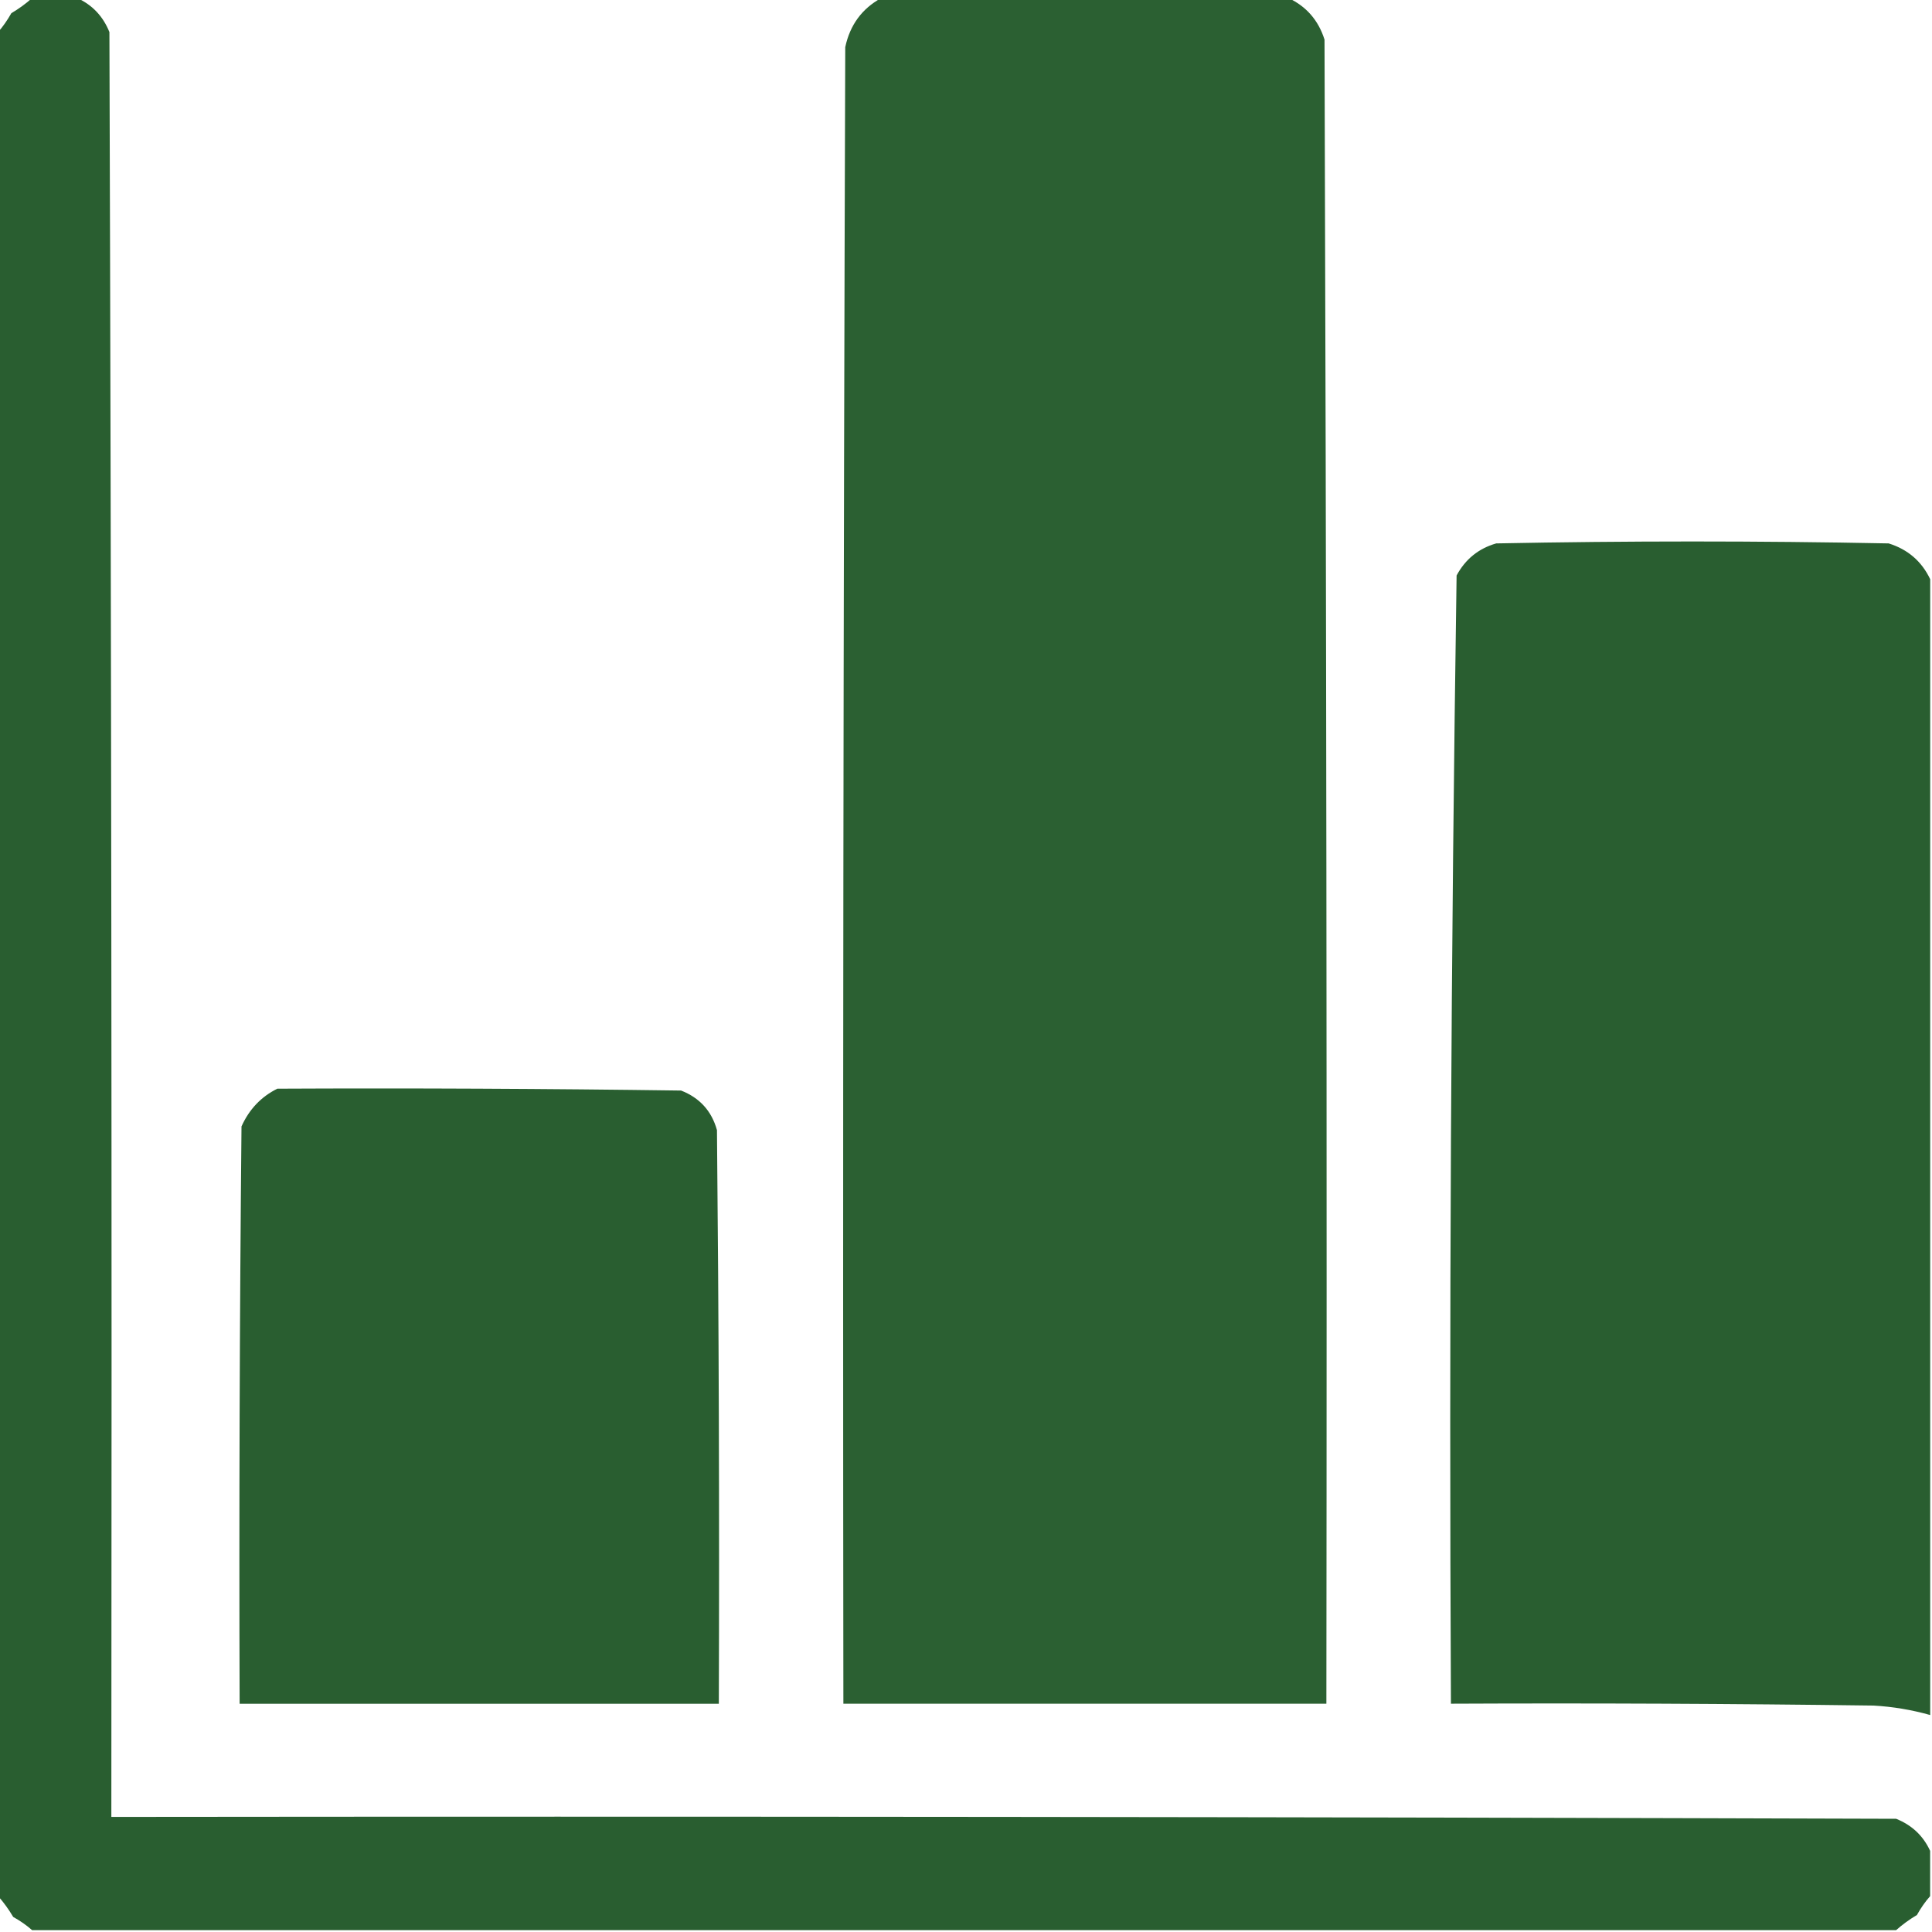
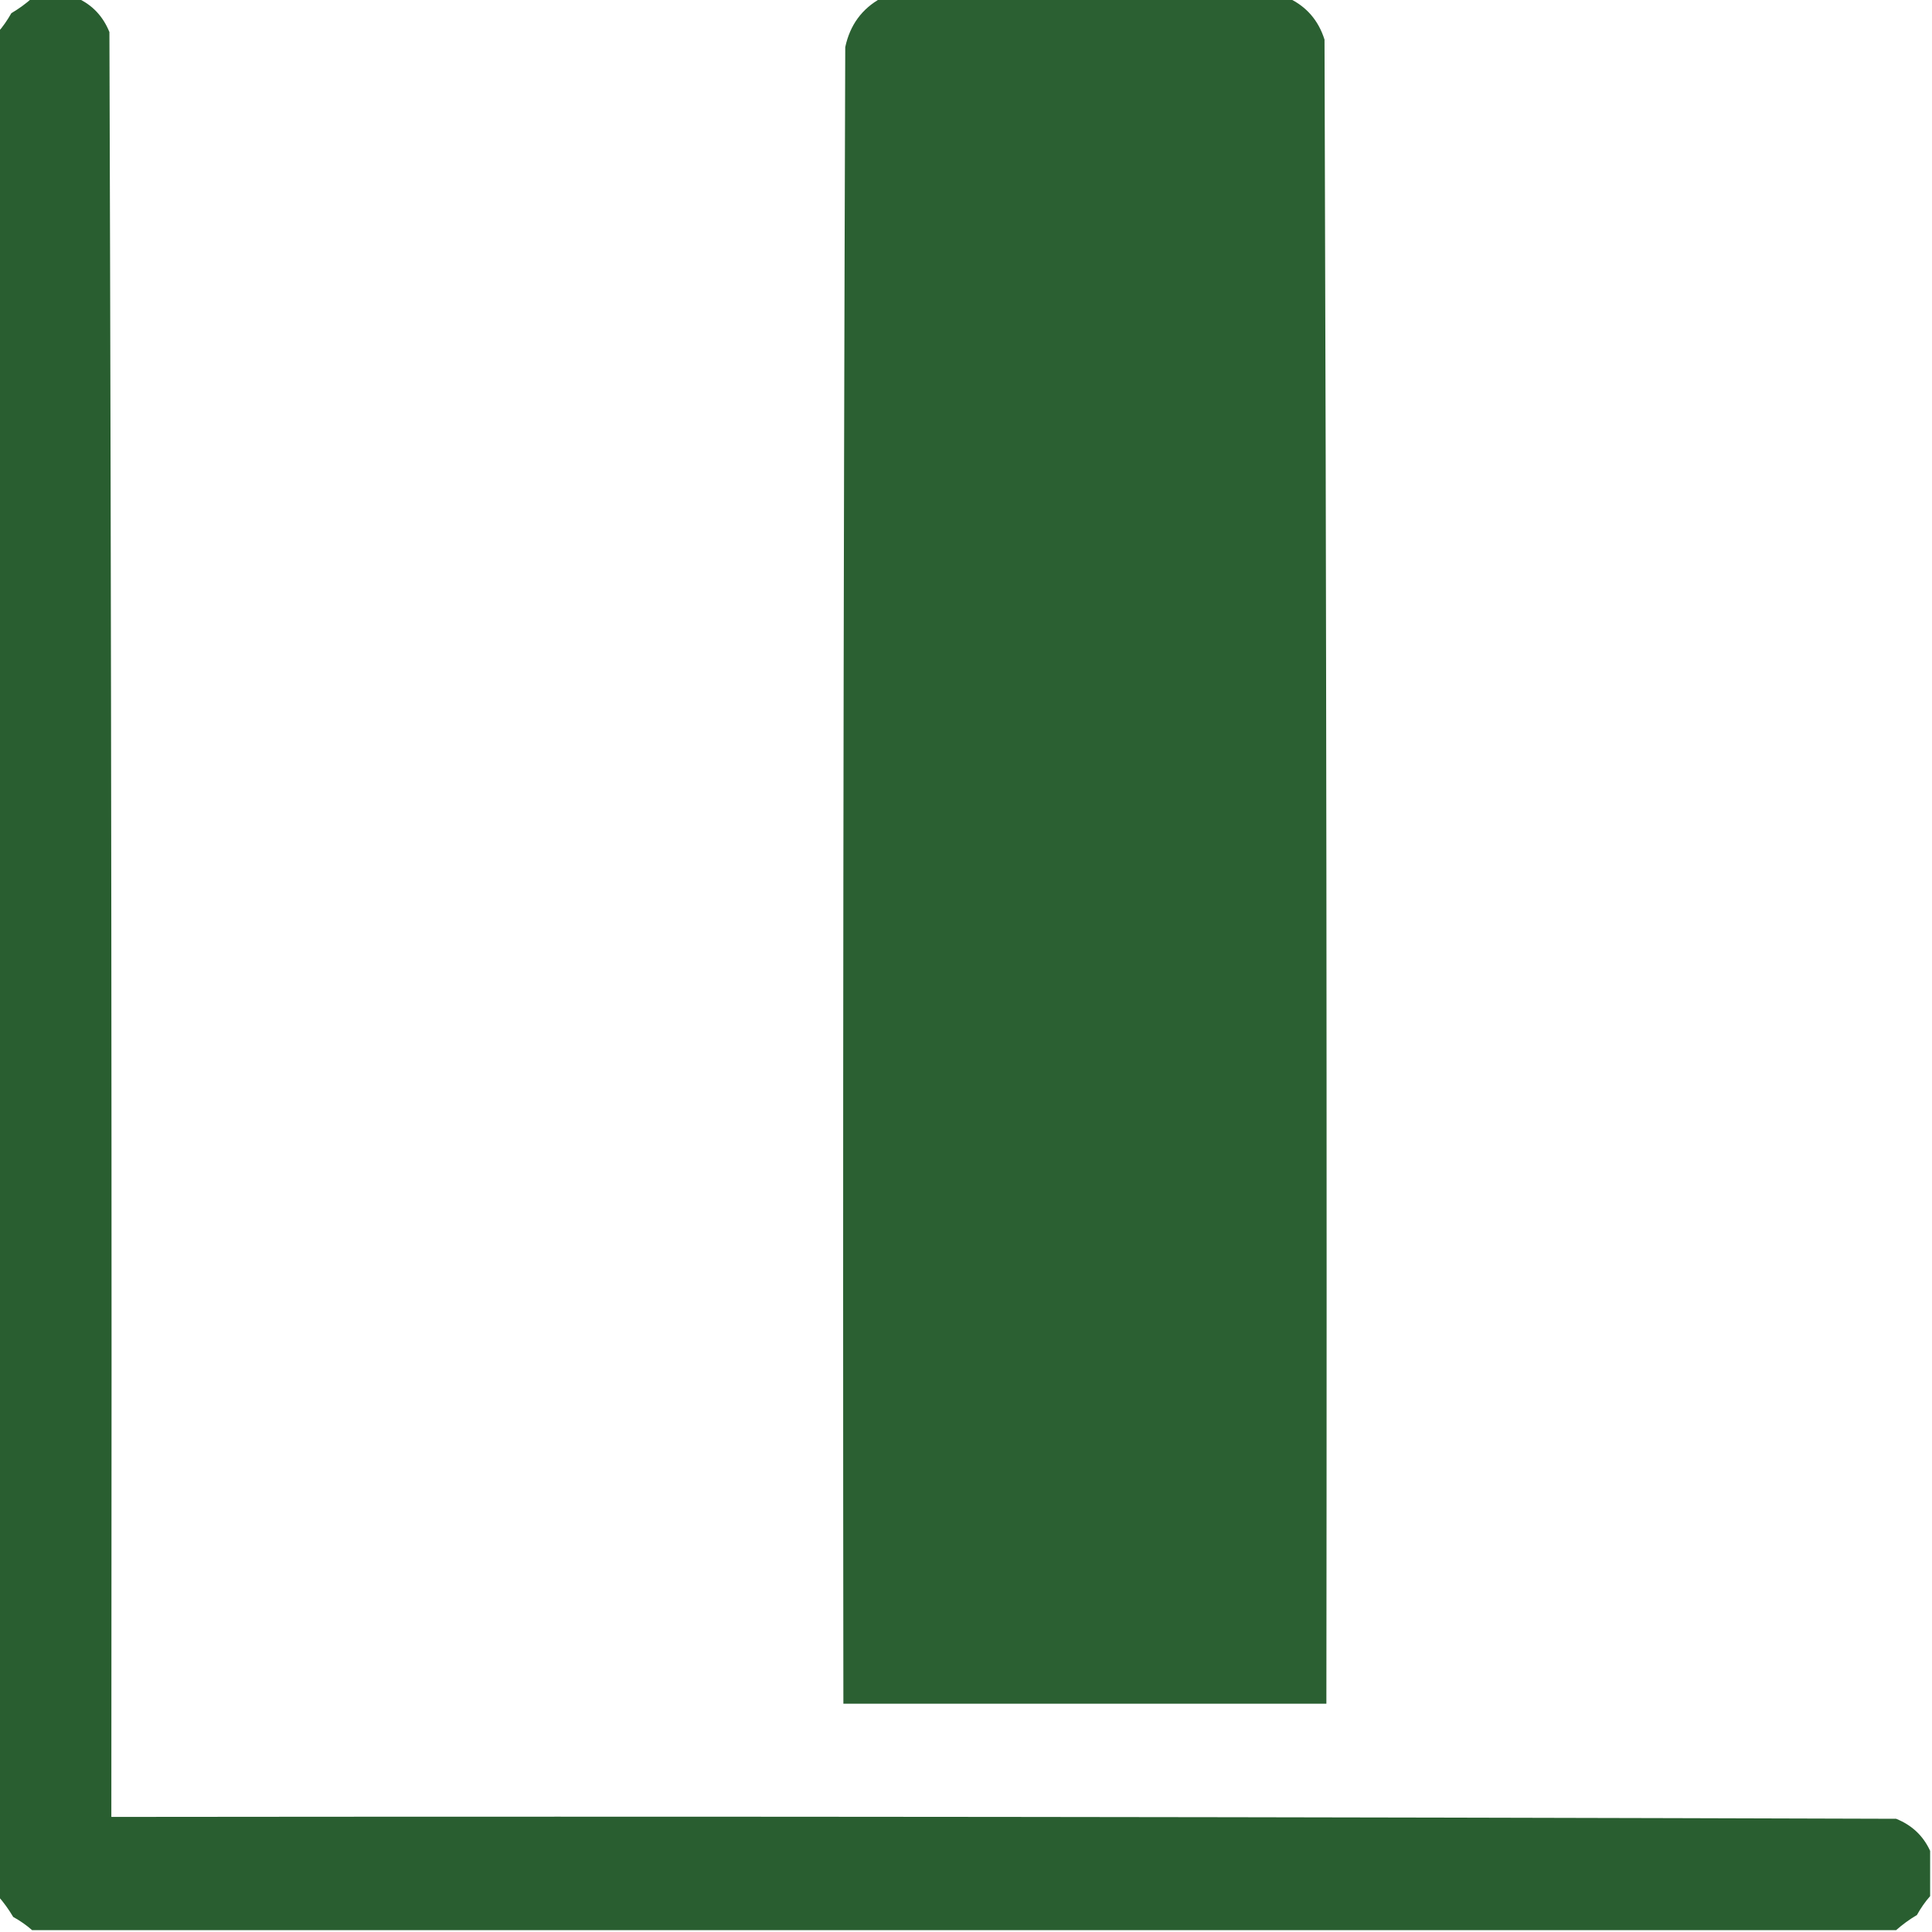
<svg xmlns="http://www.w3.org/2000/svg" width="30" height="30" viewBox="0 0 30 30" fill="none">
  <g clip-path="url(#clip0_19018_2545)">
    <path opacity="0.998" fill-rule="evenodd" clip-rule="evenodd" d="M0.498 -0.029C0.732 -0.029 0.967 -0.029 1.201 -0.029C1.434 0.077 1.6 0.253 1.699 0.498C1.729 9.736 1.738 18.975 1.729 28.213C10.967 28.203 20.205 28.213 29.443 28.242C29.689 28.341 29.864 28.507 29.971 28.74C29.971 28.975 29.971 29.209 29.971 29.443C29.894 29.53 29.826 29.628 29.766 29.736C29.648 29.806 29.54 29.885 29.443 29.971C19.795 29.971 10.146 29.971 0.498 29.971C0.411 29.894 0.313 29.826 0.205 29.766C0.135 29.648 0.057 29.54 -0.029 29.443C-0.029 19.795 -0.029 10.146 -0.029 0.498C0.047 0.411 0.115 0.313 0.176 0.205C0.294 0.135 0.401 0.057 0.498 -0.029Z" fill="#295E30" />
    <path opacity="0.987" fill-rule="evenodd" clip-rule="evenodd" d="M13.682 -0.029C15.791 -0.029 17.901 -0.029 20.01 -0.029C20.287 0.102 20.473 0.317 20.567 0.615C20.596 9.229 20.606 17.842 20.596 26.455C18.096 26.455 15.596 26.455 13.096 26.455C13.086 17.881 13.096 9.307 13.125 0.732C13.198 0.389 13.384 0.135 13.682 -0.029Z" fill="#295E30" />
-     <path opacity="0.993" fill-rule="evenodd" clip-rule="evenodd" d="M29.972 8.994C29.972 14.873 29.972 20.752 29.972 26.631C29.685 26.55 29.392 26.501 29.093 26.484C26.905 26.455 24.718 26.445 22.53 26.455C22.501 20.612 22.531 14.772 22.618 8.936C22.754 8.683 22.959 8.517 23.233 8.438C25.265 8.398 27.296 8.398 29.327 8.438C29.626 8.531 29.84 8.717 29.972 8.994Z" fill="#295E30" />
-     <path opacity="0.993" fill-rule="evenodd" clip-rule="evenodd" d="M4.307 16.905C6.397 16.895 8.487 16.905 10.576 16.934C10.865 17.047 11.051 17.252 11.133 17.549C11.162 20.518 11.172 23.487 11.162 26.456C8.682 26.456 6.201 26.456 3.721 26.456C3.711 23.467 3.721 20.479 3.75 17.491C3.869 17.226 4.054 17.03 4.307 16.905Z" fill="#295E30" />
  </g>
  <defs>
    <clipPath id="clip0_19018_2545">
      <rect width="30" height="30" fill="white" />
    </clipPath>
  </defs>
</svg>